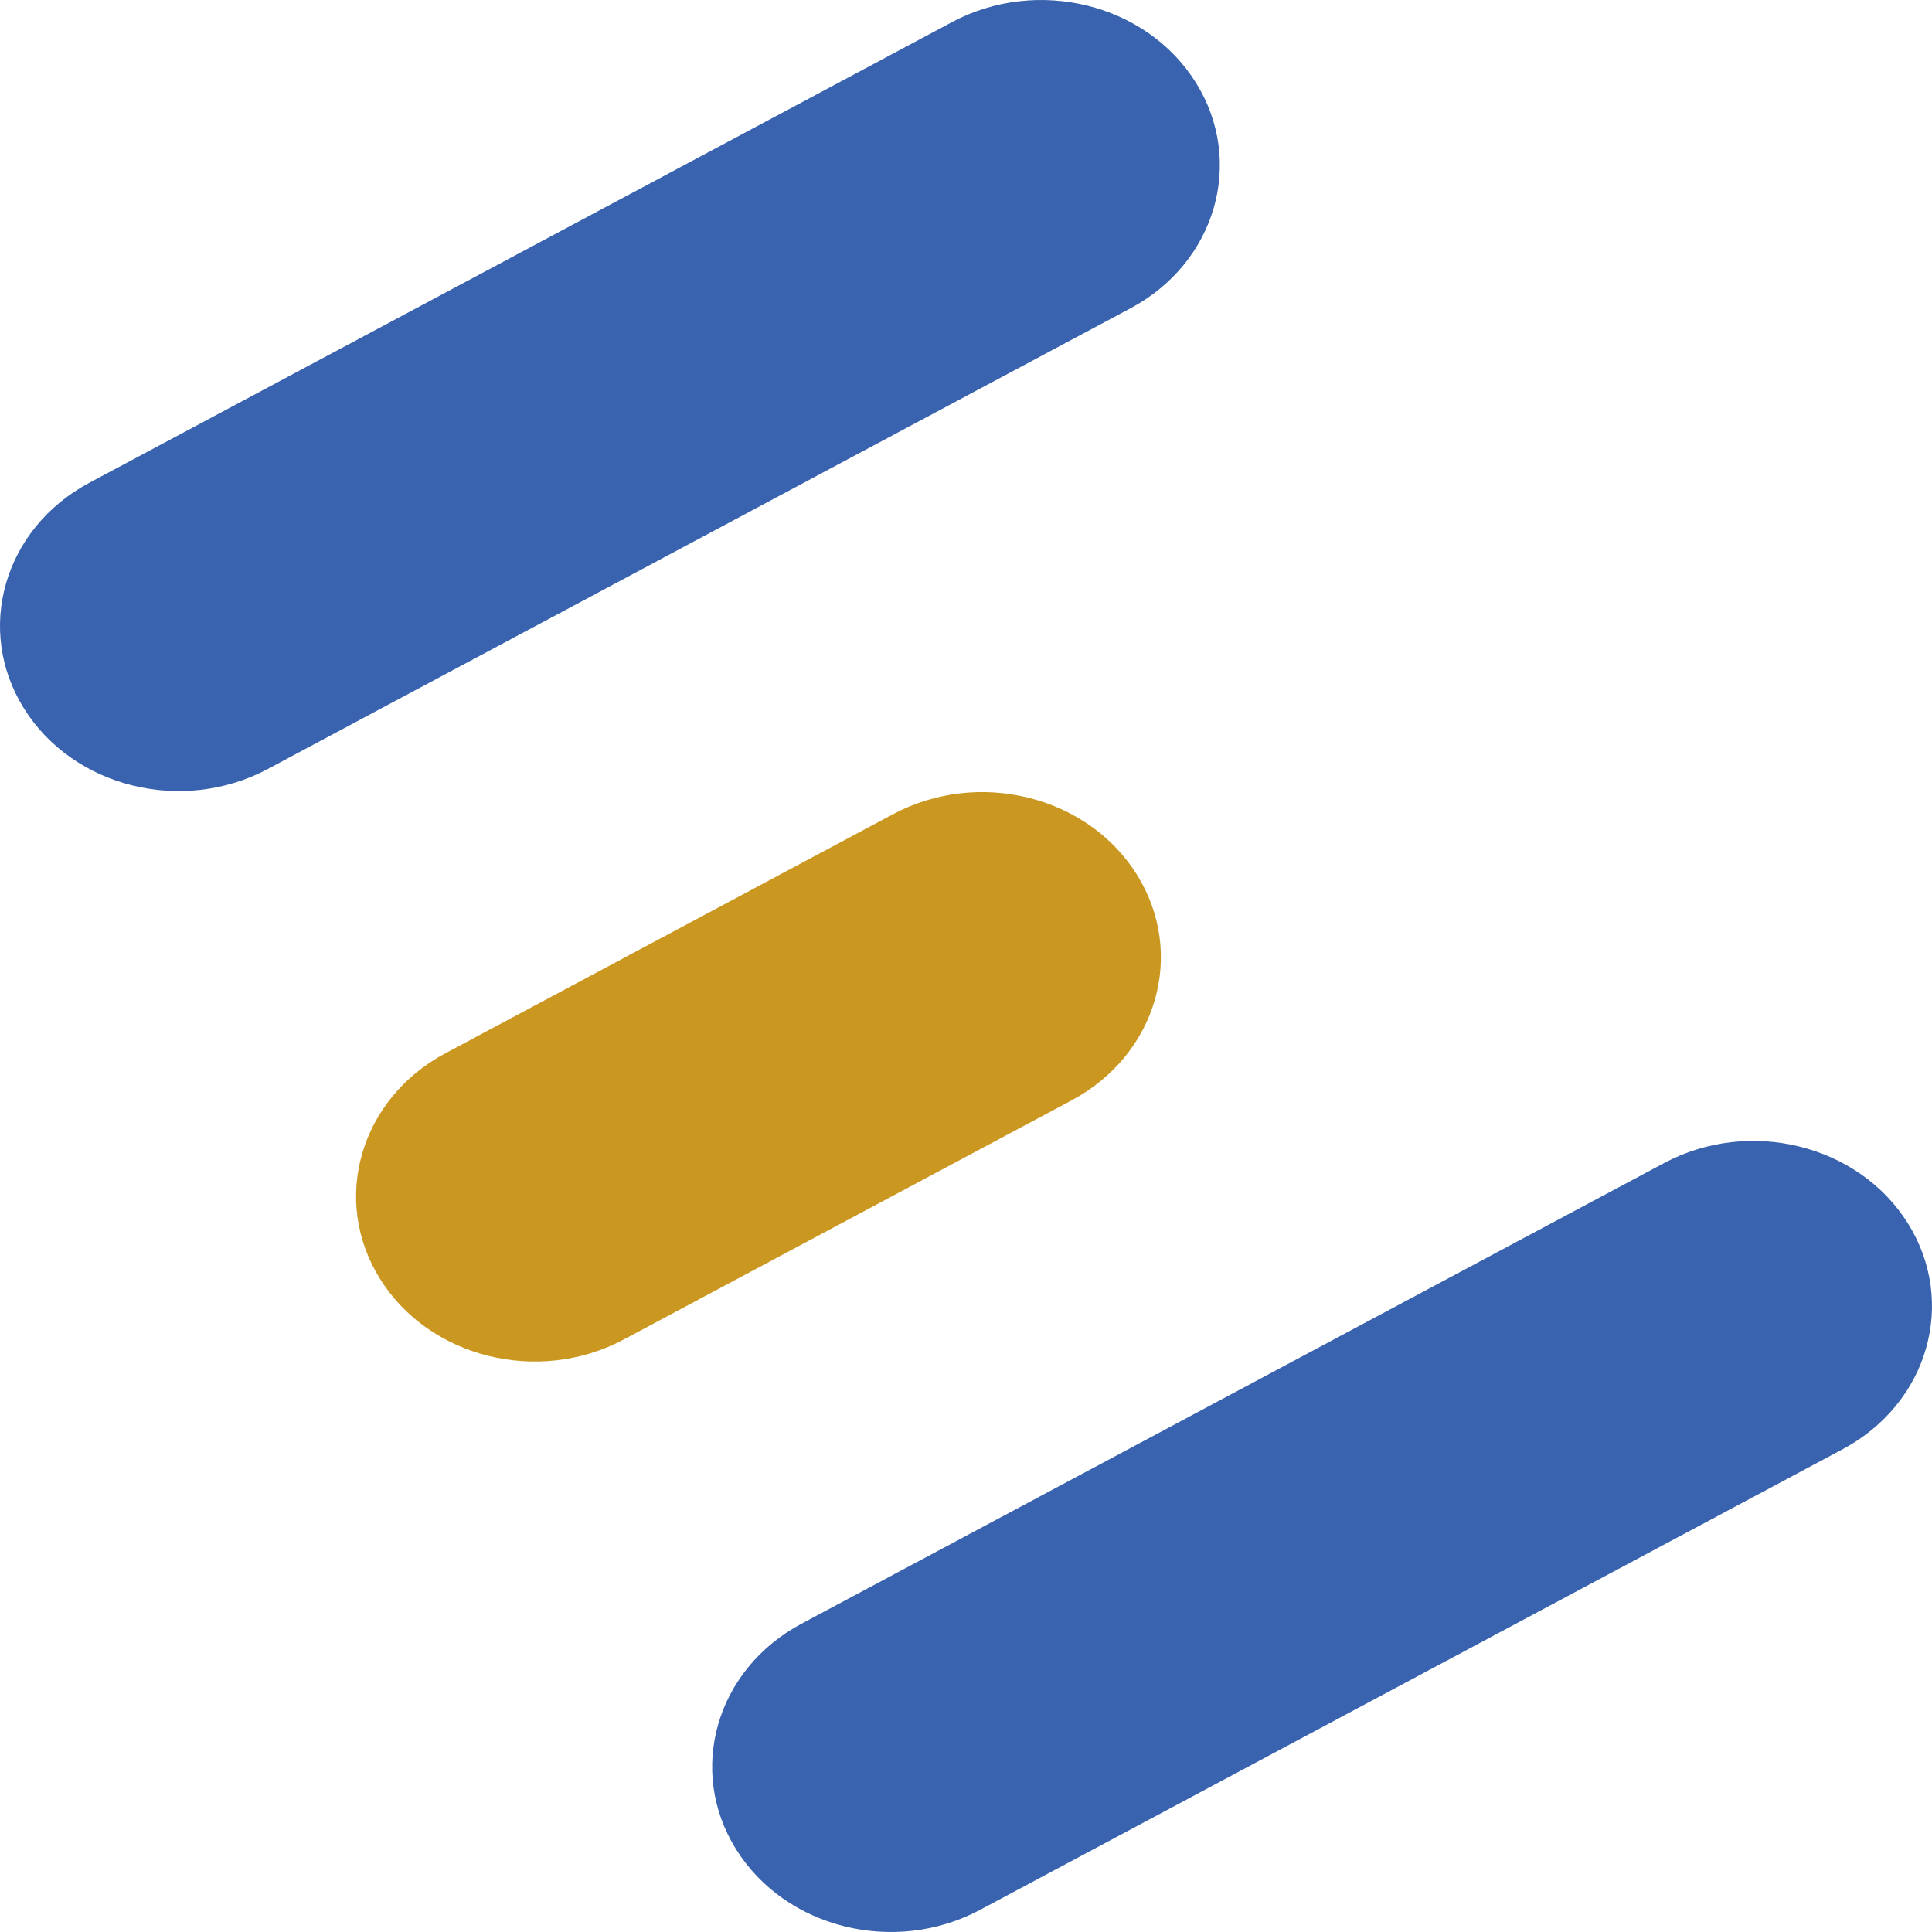
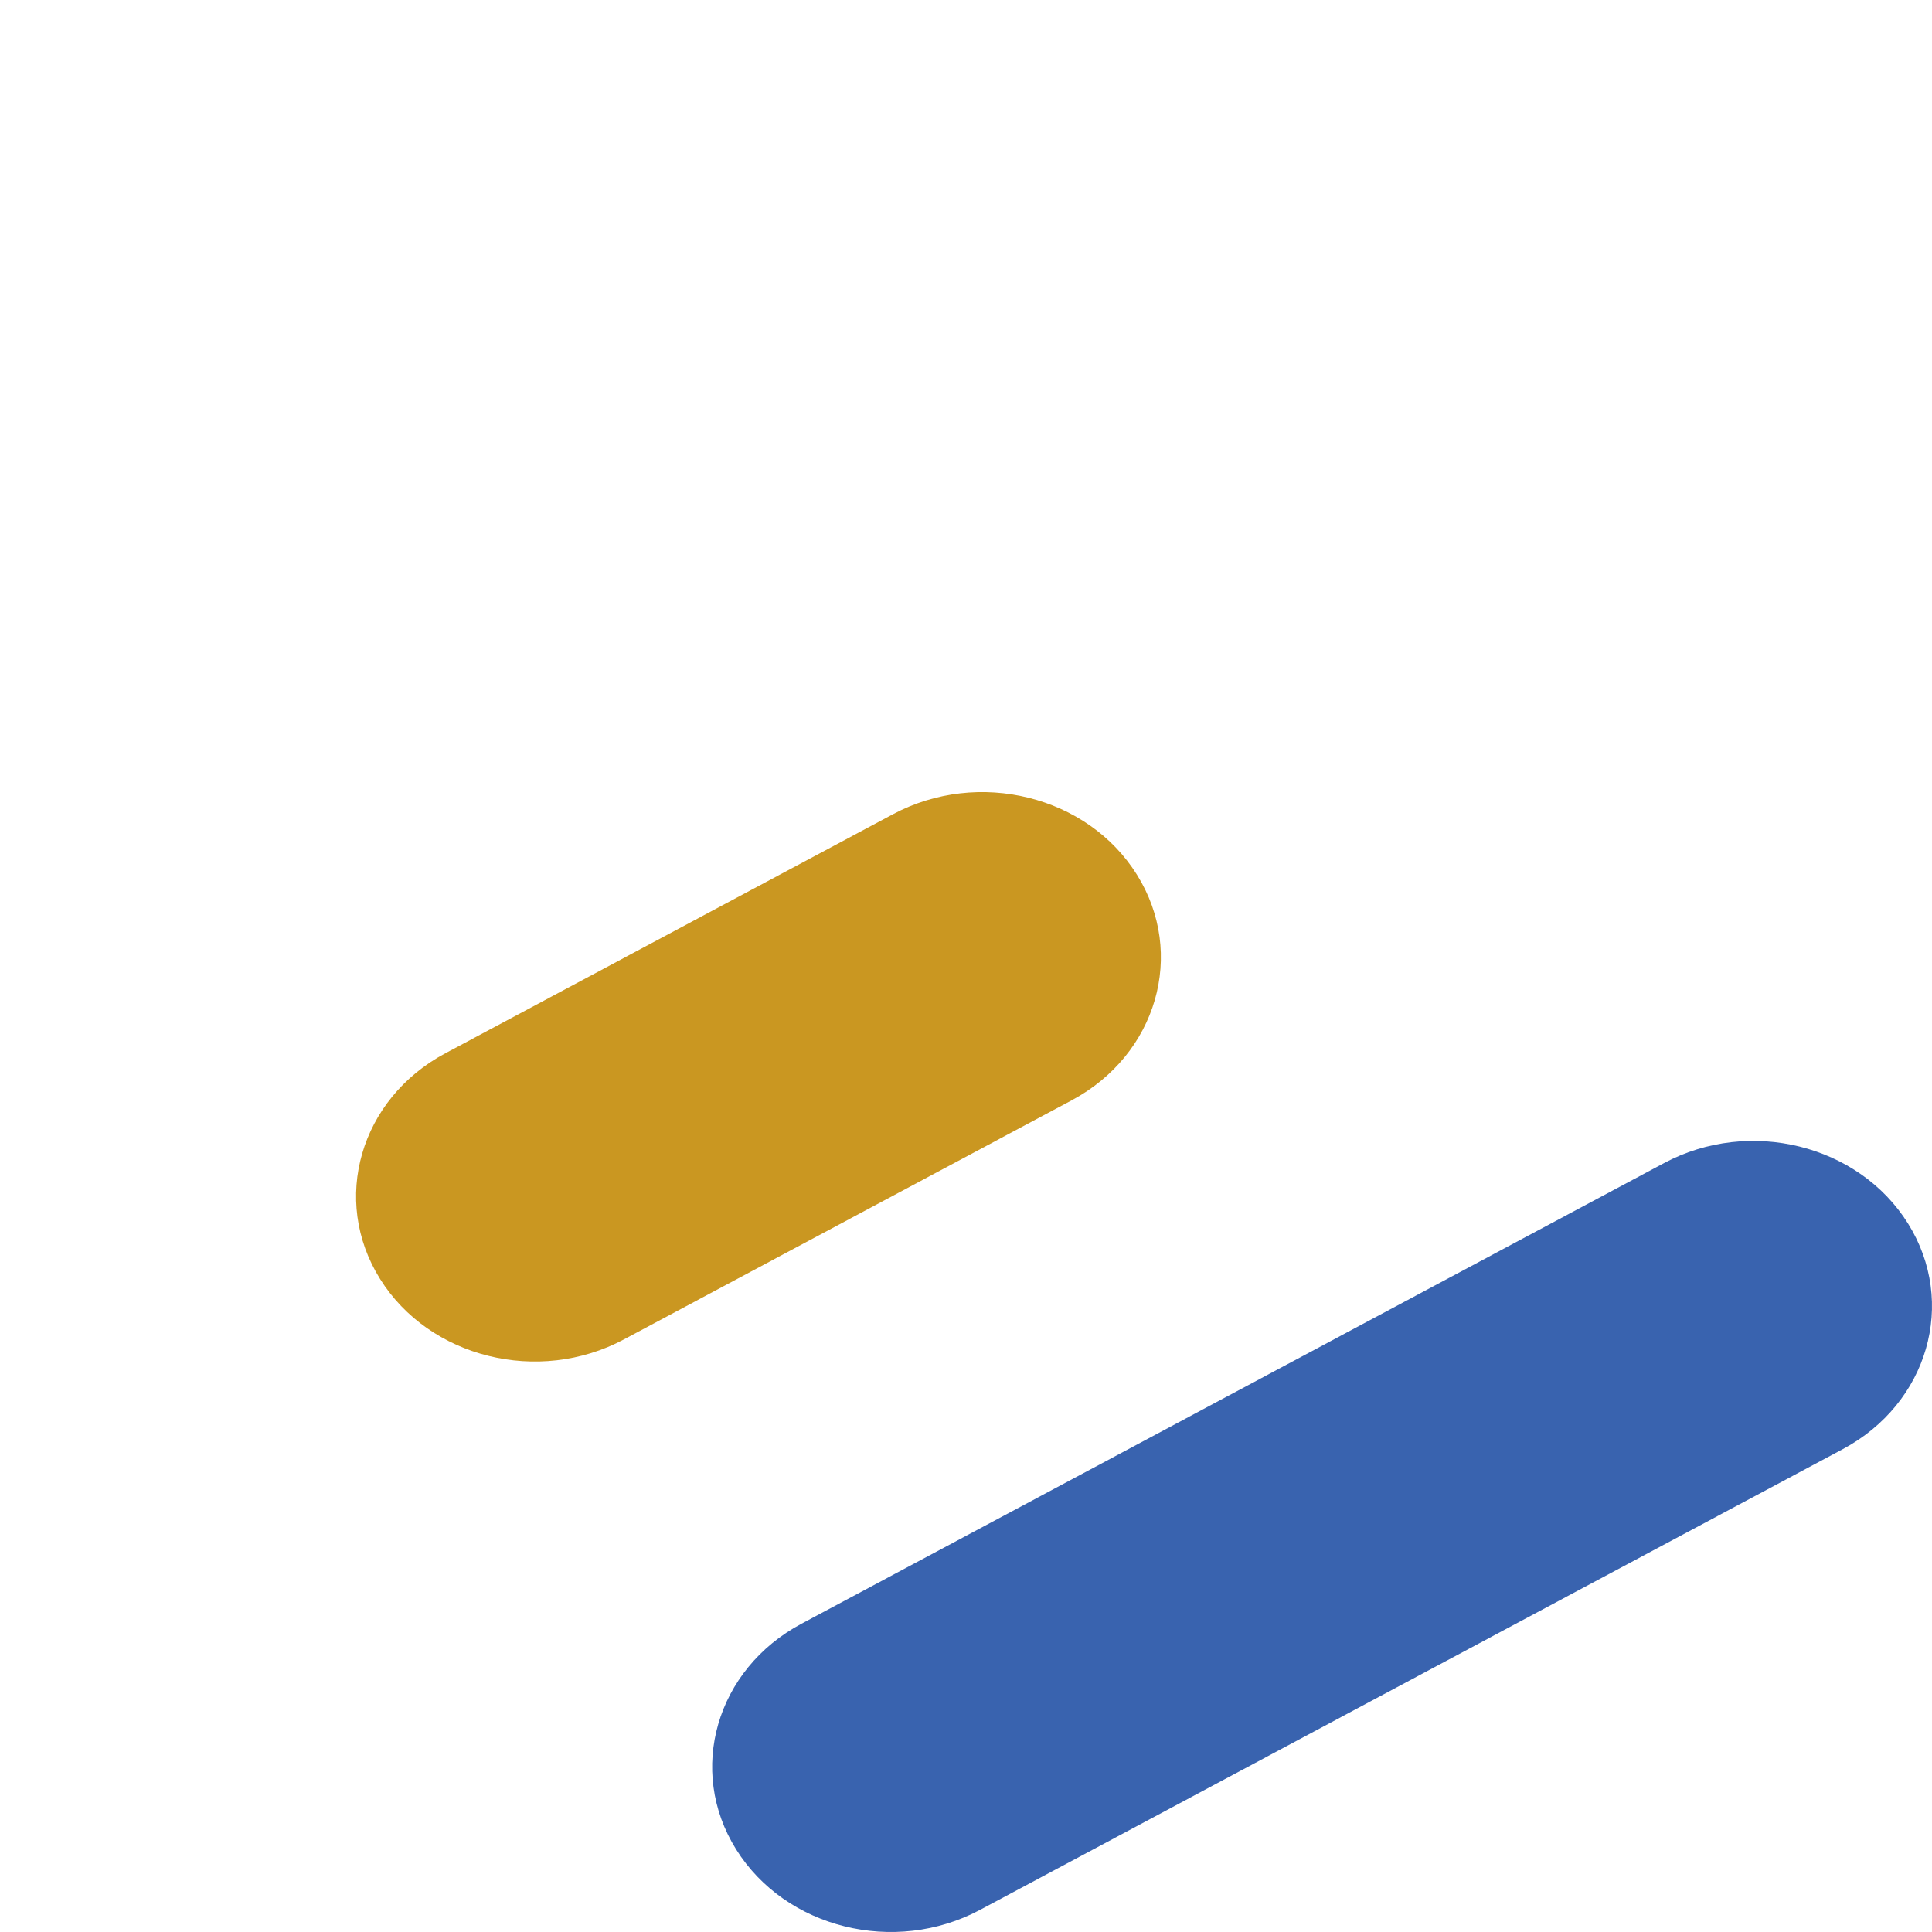
<svg xmlns="http://www.w3.org/2000/svg" width="512" height="512" viewBox="0 0 512 512" fill="none">
  <path d="M195.08 490.103C182.01 469.164 189.766 442.389 212.404 430.3L440.995 308.229C463.633 296.14 492.581 303.314 505.651 324.253C518.721 345.192 510.965 371.967 488.326 384.056L259.736 506.127C237.097 518.217 208.15 511.042 195.08 490.103Z" fill="#3963AF" />
-   <path d="M6.349 187.747C-6.721 166.808 1.035 140.033 23.674 127.944L252.264 5.873C274.903 -6.217 303.85 0.958 316.92 21.897C329.99 42.836 322.234 69.611 299.596 81.7L71.005 203.771C48.367 215.861 19.419 208.686 6.349 187.747Z" fill="#3963AF" />
  <path d="M100.714 338.925C87.644 317.986 95.401 291.211 118.039 279.122L236.645 215.785C259.283 203.695 288.23 210.87 301.3 231.809C314.371 252.748 306.614 279.523 283.976 291.612L165.37 354.949C142.732 367.039 113.785 359.864 100.714 338.925Z" fill="#CA9721" />
</svg>